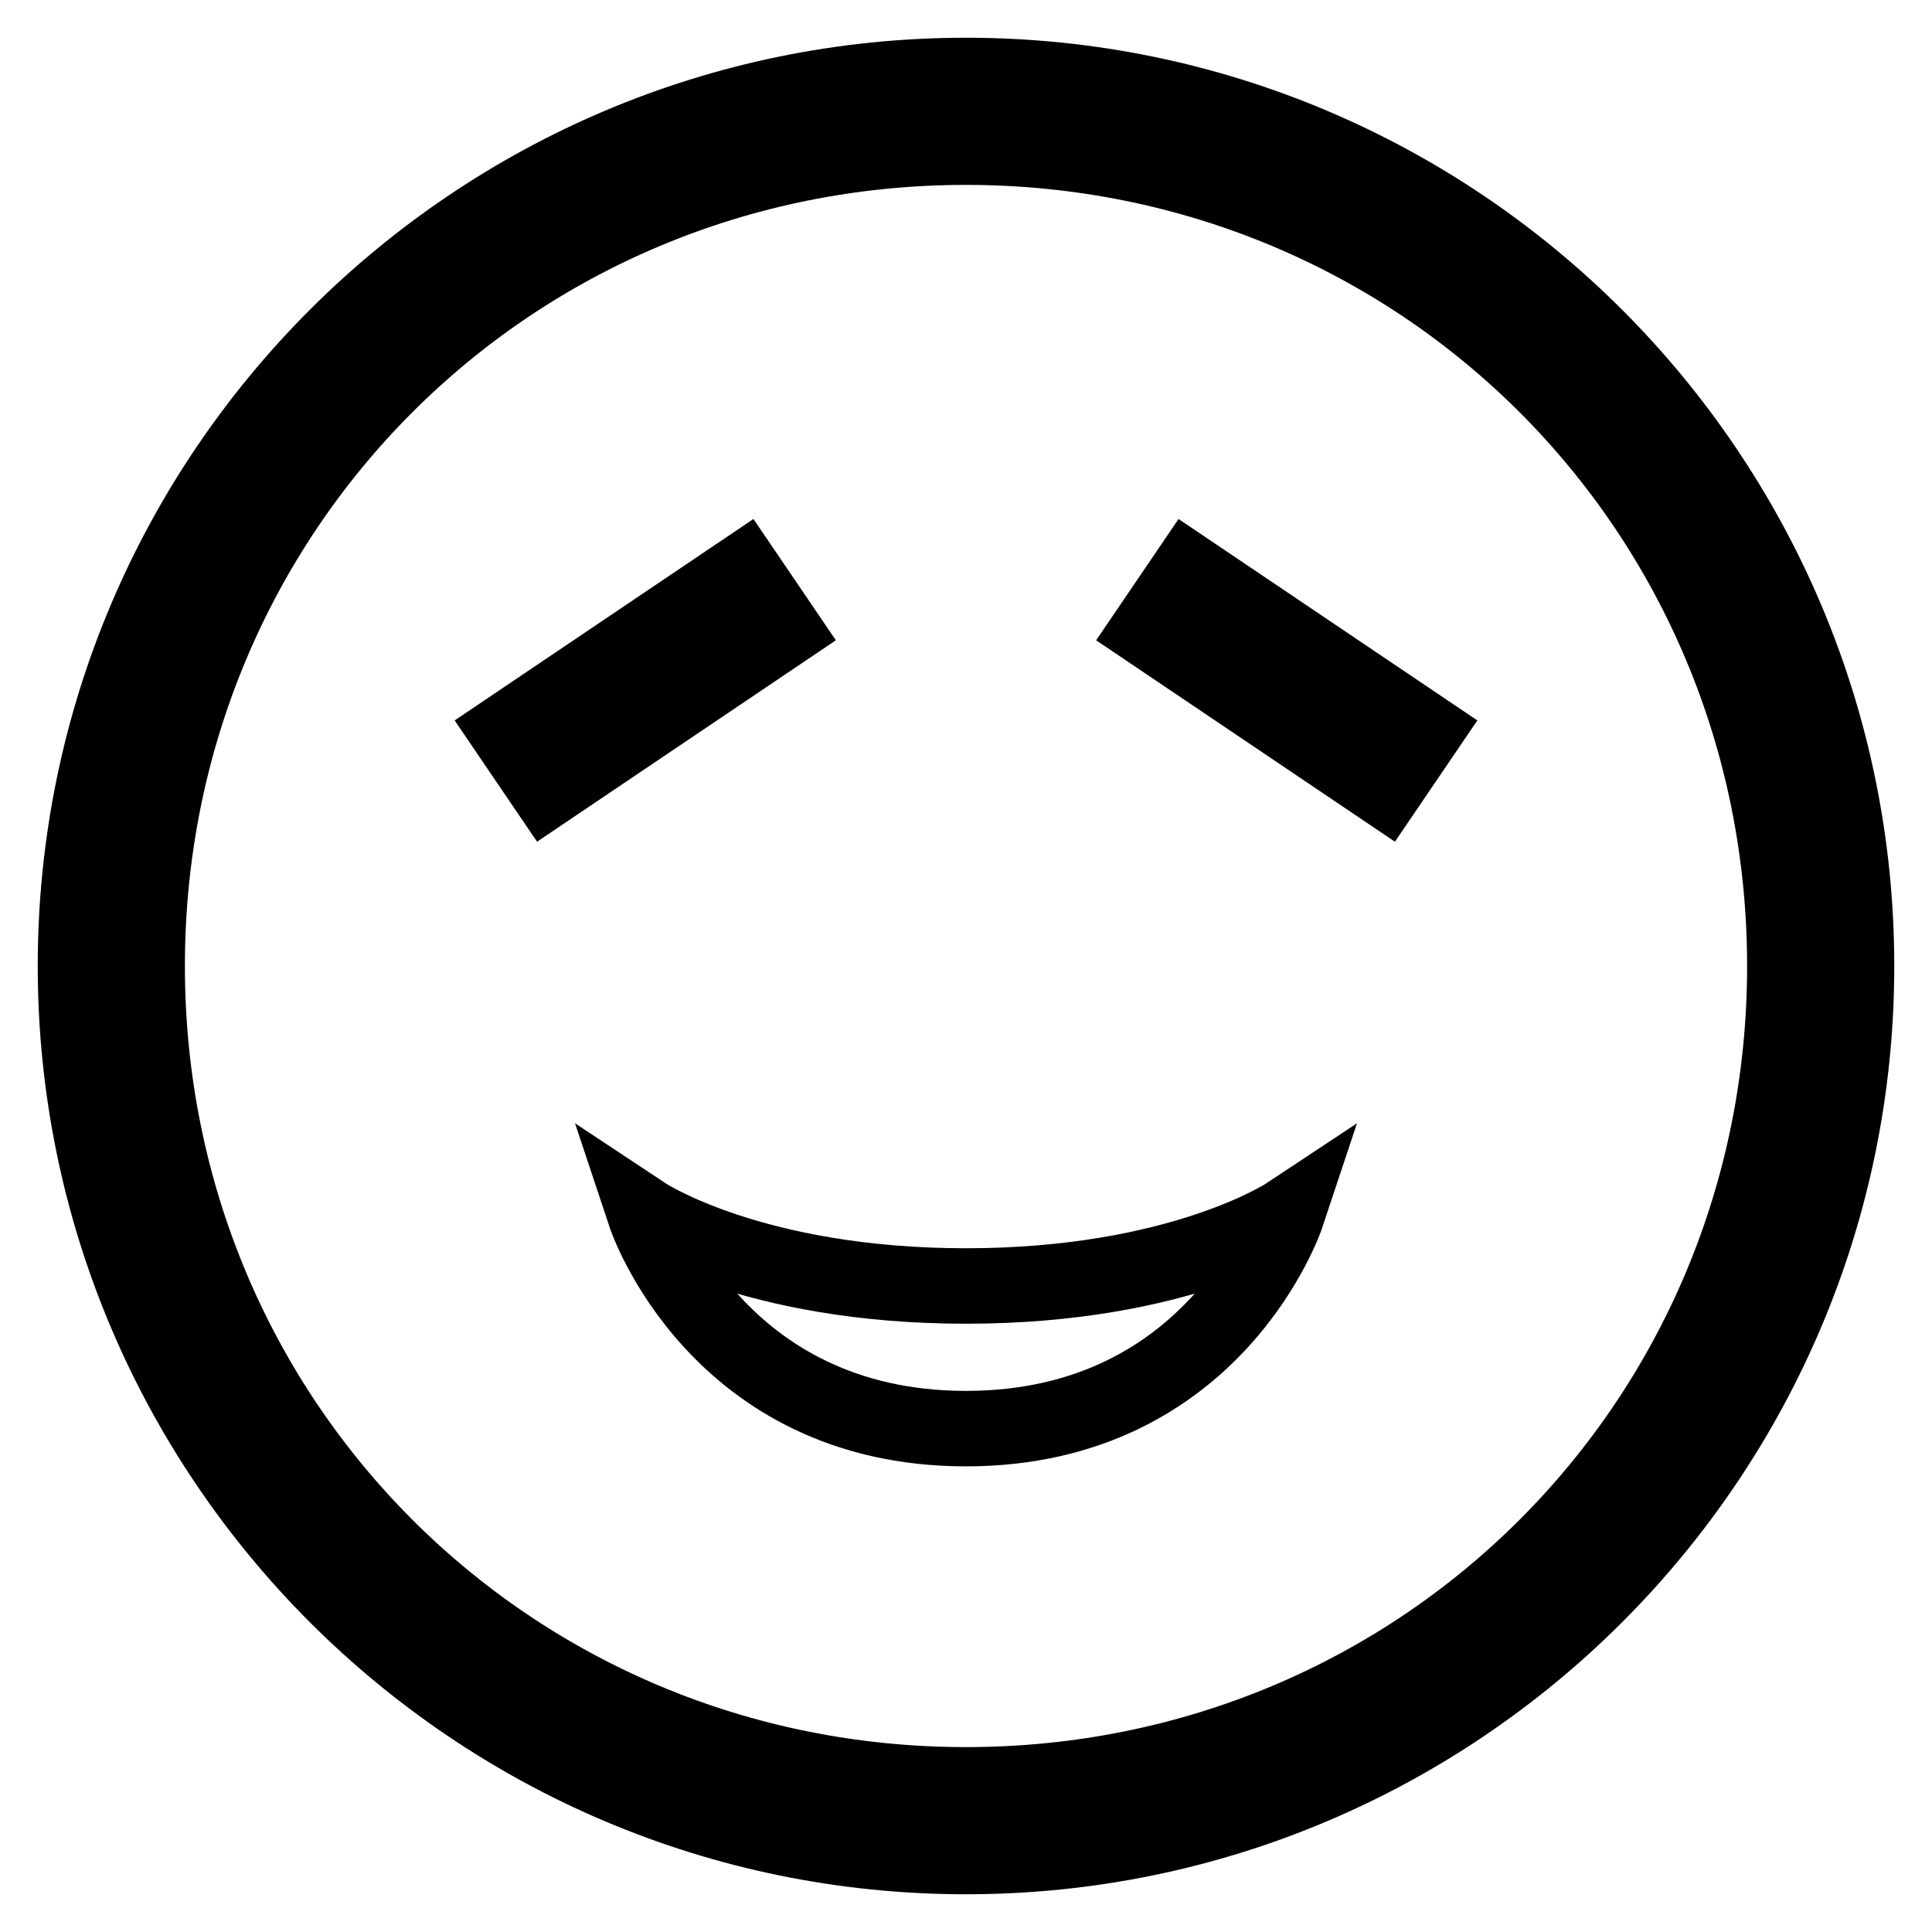
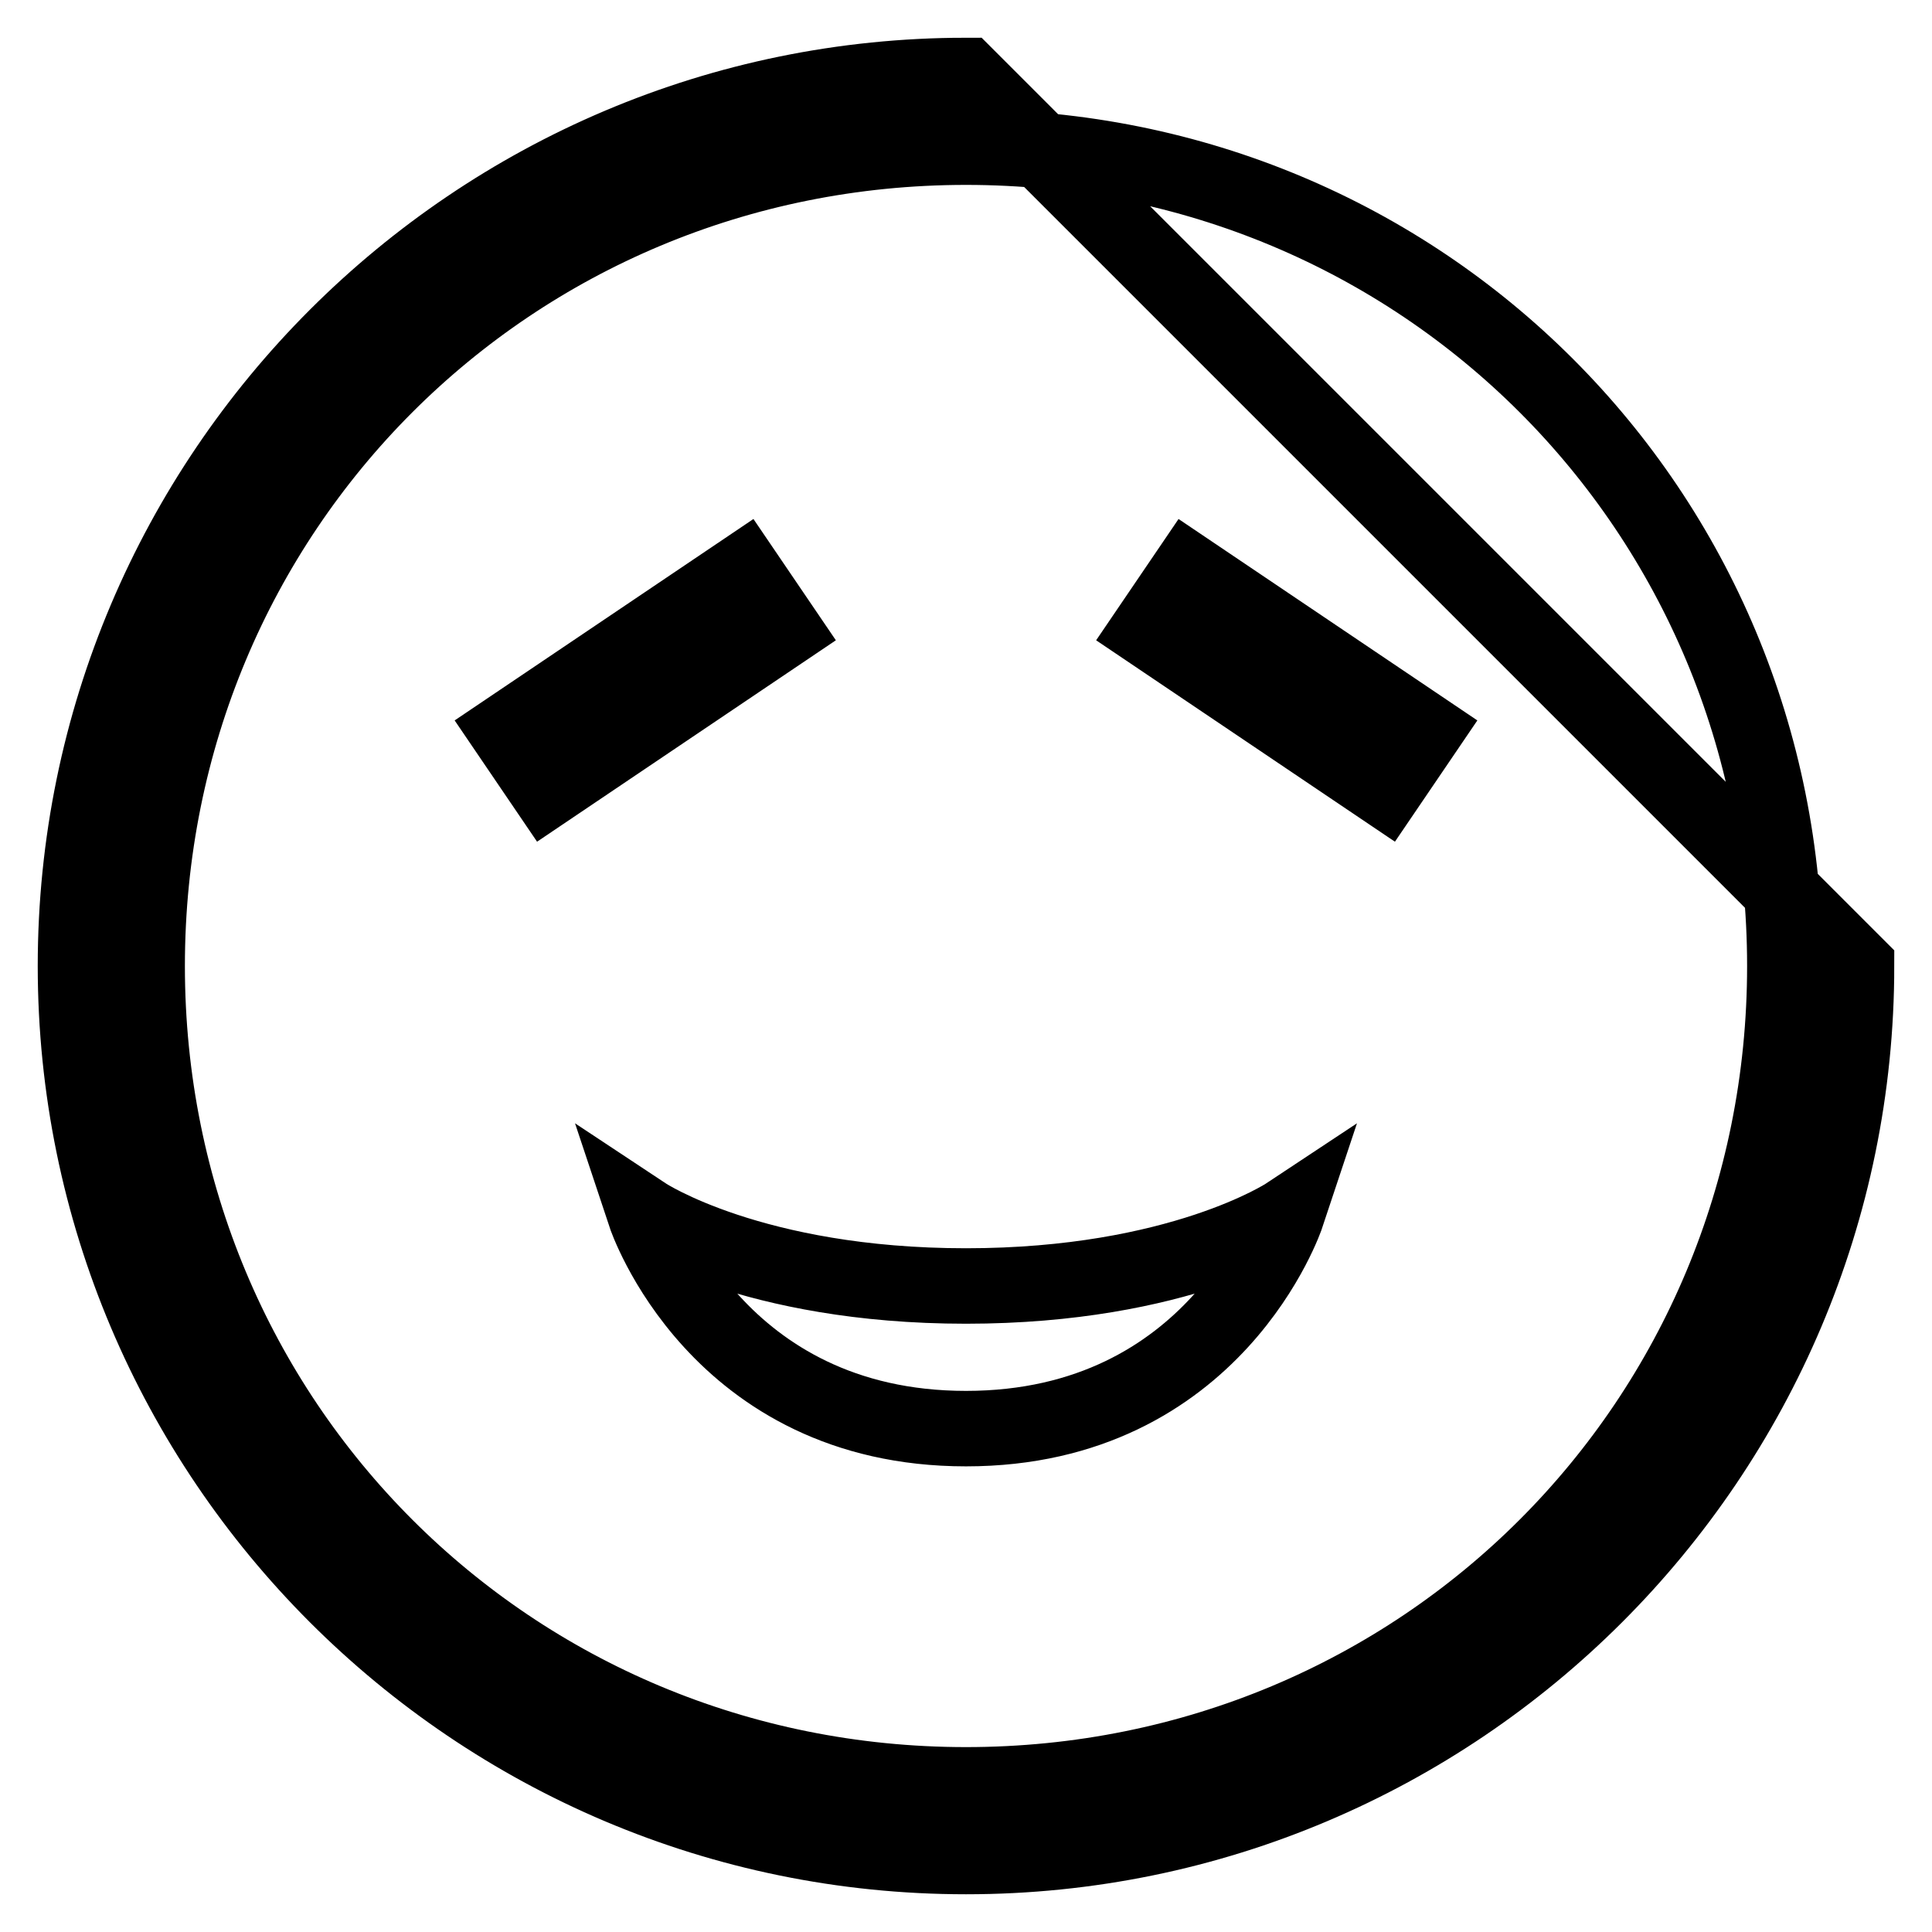
<svg xmlns="http://www.w3.org/2000/svg" version="1.1" x="0px" y="0px" viewBox="0 0 256 256" enable-background="new 0 0 256 256" xml:space="preserve">
  <g>
    <g>
      <g>
-         <path stroke-width="10" fill-opacity="0" stroke="#000000" d="M103.8,83.5l-31.3,21.1l-5.3-7.8l31.3-21.1L103.8,83.5z M246,128c0,65.1-52.9,118-118,118c-65.1,0-118-52.9-118-118C10,62.9,62.9,10,128,10C193.1,10,246,62.9,246,128z M236.5,128c0-60.4-48.1-108.5-108.5-108.5C67.6,19.5,19.5,67.6,19.5,128S67.6,236.5,128,236.5C188.4,236.5,236.5,188.4,236.5,128z M85.5,161c0,0,9.4,28.3,42.5,28.3s42.5-28.3,42.5-28.3s-14.2,9.4-42.5,9.4C99.7,170.4,85.5,161,85.5,161z M152.2,83.5l31.3,21.1l5.3-7.8l-31.3-21.1L152.2,83.5z" />
+         <path stroke-width="10" fill-opacity="0" stroke="#000000" d="M103.8,83.5l-31.3,21.1l-5.3-7.8l31.3-21.1L103.8,83.5z M246,128c0,65.1-52.9,118-118,118c-65.1,0-118-52.9-118-118C10,62.9,62.9,10,128,10z M236.5,128c0-60.4-48.1-108.5-108.5-108.5C67.6,19.5,19.5,67.6,19.5,128S67.6,236.5,128,236.5C188.4,236.5,236.5,188.4,236.5,128z M85.5,161c0,0,9.4,28.3,42.5,28.3s42.5-28.3,42.5-28.3s-14.2,9.4-42.5,9.4C99.7,170.4,85.5,161,85.5,161z M152.2,83.5l31.3,21.1l5.3-7.8l-31.3-21.1L152.2,83.5z" />
      </g>
      <g />
      <g />
      <g />
      <g />
      <g />
      <g />
      <g />
      <g />
      <g />
      <g />
      <g />
      <g />
      <g />
      <g />
      <g />
    </g>
  </g>
</svg>